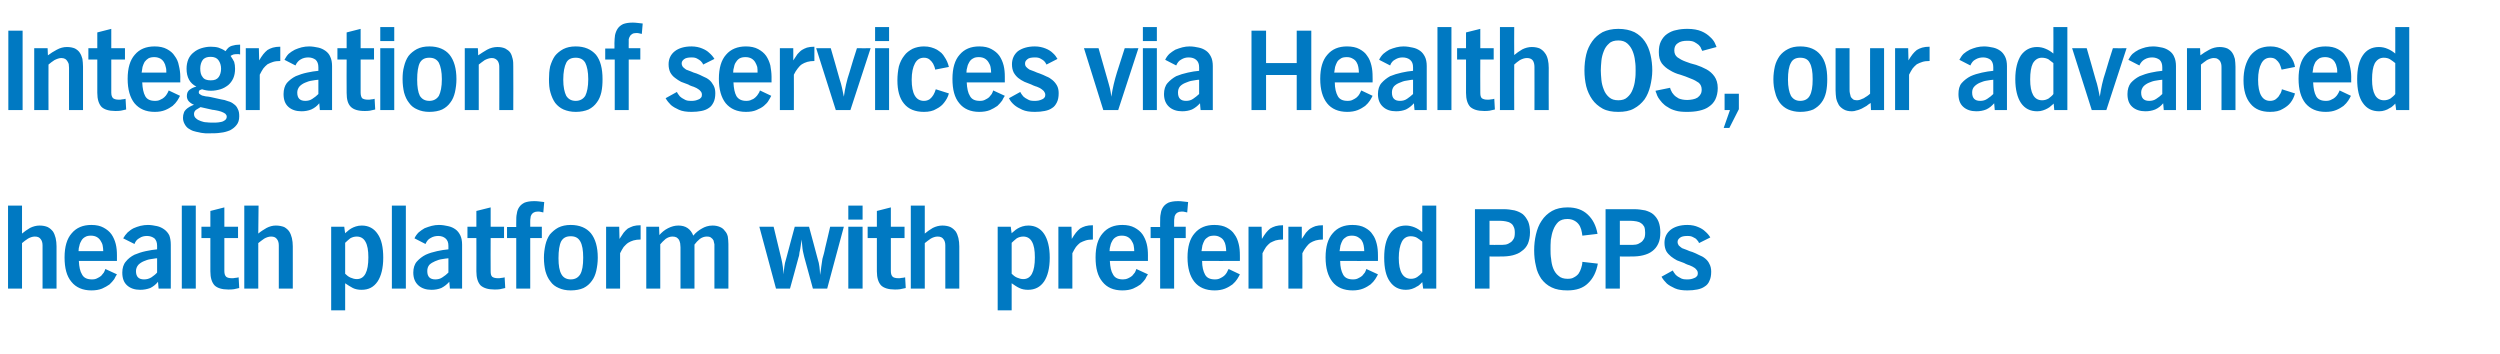
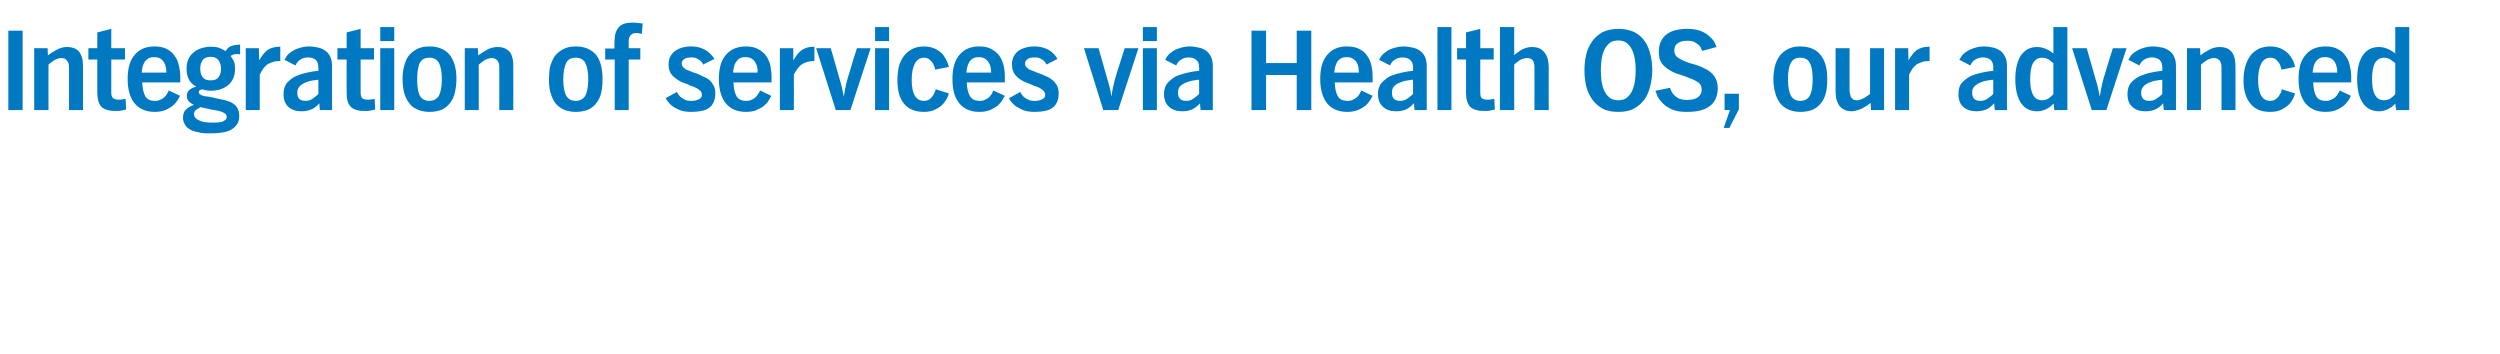
<svg xmlns="http://www.w3.org/2000/svg" version="1.1" width="840.2px" height="119px" viewBox="0 -7 840.2 119" style="top:-7px">
  <desc>Integration of services via Health OS, our advanced health platform with preferred PCPs</desc>
  <defs />
  <g id="Polygon6785">
-     <path d="M 14.3 90 C 14.3 90 14.28 75.48 14.3 75.5 C 14.3 74.6 14.1 73.9 13.7 73.4 C 13.3 72.8 12.7 72.5 11.7 72.5 C 10.9 72.5 10.1 72.8 9.4 73.2 C 8.6 73.7 8 74.2 7.4 74.7 C 7.4 74.72 7.4 90 7.4 90 L 2.7 90 L 2.7 62.1 L 7.4 62.1 C 7.4 62.1 7.4 71.48 7.4 71.5 C 8.2 70.8 9.1 70.2 10.1 69.6 C 11.1 69.1 12.2 68.8 13.3 68.8 C 14.4 68.8 15.3 69 16 69.3 C 16.8 69.7 17.3 70.2 17.8 70.8 C 18.2 71.4 18.5 72.2 18.7 73 C 18.9 73.9 19 74.8 19 75.8 C 19 75.76 19 90 19 90 L 14.3 90 Z M 26.5 80.7 C 26.6 82.7 26.9 84.2 27.6 85.3 C 28.2 86.4 29.3 86.9 30.9 86.9 C 31.6 86.9 32.2 86.8 32.7 86.5 C 33.2 86.3 33.6 86 34 85.7 C 34.3 85.3 34.6 85 34.9 84.6 C 35.1 84.2 35.3 83.8 35.4 83.4 C 35.4 83.4 39.3 85.2 39.3 85.2 C 39 85.6 38.7 86.2 38.4 86.8 C 38 87.4 37.4 88 36.8 88.6 C 36.1 89.1 35.2 89.6 34.3 90 C 33.3 90.4 32.1 90.6 30.7 90.6 C 27.8 90.6 25.5 89.6 24 87.7 C 22.4 85.8 21.7 83.1 21.7 79.5 C 21.7 75.9 22.5 73.2 24.1 71.4 C 25.7 69.5 27.9 68.6 30.7 68.6 C 32.4 68.6 33.7 68.9 34.8 69.5 C 35.9 70.1 36.8 70.8 37.5 71.8 C 38.1 72.7 38.6 73.8 38.9 75 C 39.2 76.2 39.3 77.5 39.3 78.8 C 39.3 78.76 39.3 80.7 39.3 80.7 C 39.3 80.7 26.54 80.72 26.5 80.7 Z M 34.7 77.4 C 34.7 76.7 34.6 76.1 34.5 75.5 C 34.4 74.9 34.1 74.4 33.8 73.9 C 33.5 73.4 33.1 73 32.6 72.7 C 32.1 72.4 31.4 72.2 30.6 72.2 C 29.8 72.2 29.2 72.3 28.7 72.6 C 28.1 72.9 27.7 73.3 27.4 73.8 C 27.1 74.3 26.8 74.9 26.7 75.5 C 26.5 76.1 26.4 76.7 26.4 77.4 C 26.4 77.4 34.7 77.4 34.7 77.4 Z M 53.3 90 C 53.3 90 53.12 87.68 53.1 87.7 C 52.4 88.6 51.5 89.3 50.5 89.8 C 49.4 90.2 48.3 90.4 47.1 90.4 C 45.3 90.4 43.8 89.9 42.7 88.9 C 41.6 87.9 41.1 86.5 41.1 84.6 C 41.1 83.1 41.5 81.8 42.3 80.9 C 43 80 44 79.2 45.2 78.6 C 46.4 78.1 47.6 77.7 49 77.4 C 50.4 77.1 51.7 76.9 52.8 76.8 C 52.8 76.8 52.8 75.6 52.8 75.6 C 52.8 74.5 52.5 73.7 51.9 73.1 C 51.2 72.6 50.4 72.3 49.4 72.3 C 48.5 72.3 47.6 72.5 46.9 73 C 46.1 73.4 45.5 74.1 45.2 75 C 45.2 75 41.4 73.1 41.4 73.1 C 41.8 72.4 42.3 71.7 42.9 71.1 C 43.5 70.6 44.1 70.1 44.9 69.7 C 45.6 69.4 46.4 69.1 47.2 68.9 C 48.1 68.7 48.9 68.6 49.7 68.6 C 50.8 68.6 51.8 68.8 52.8 69 C 53.7 69.2 54.5 69.6 55.2 70.1 C 55.9 70.6 56.5 71.3 56.9 72.1 C 57.2 72.9 57.4 74 57.4 75.2 C 57.44 75.2 57.4 90 57.4 90 L 53.3 90 Z M 52.8 79.8 C 52.2 79.8 51.5 80 50.6 80.1 C 49.8 80.2 49 80.5 48.3 80.8 C 47.6 81.1 47 81.5 46.5 82 C 46 82.6 45.7 83.3 45.7 84.1 C 45.7 86 46.6 86.9 48.4 86.9 C 49.3 86.9 50.1 86.7 50.9 86.2 C 51.6 85.7 52.3 85.2 52.8 84.6 C 52.8 84.6 52.8 79.8 52.8 79.8 Z M 61.1 90 L 61.1 62.1 L 65.8 62.1 L 65.8 90 L 61.1 90 Z M 80.4 89.8 C 79.8 89.9 79.2 90.1 78.6 90.2 C 78 90.3 77.3 90.3 76.7 90.3 C 74.6 90.3 73 89.8 72.1 88.9 C 71.2 87.9 70.7 86.4 70.7 84.2 C 70.69 84.24 70.7 73 70.7 73 L 67.7 73 L 67.7 69.2 L 70.7 69.2 L 70.7 63.9 L 75.4 62.7 L 75.4 69.2 L 80 69.2 L 80 73 L 75.4 73 C 75.4 73 75.41 84.08 75.4 84.1 C 75.4 85 75.6 85.6 76 86 C 76.3 86.3 77 86.5 77.9 86.5 C 78.3 86.5 78.6 86.5 79 86.4 C 79.4 86.4 79.8 86.3 80.2 86.2 C 80.2 86.2 80.4 89.8 80.4 89.8 Z M 93.7 90 C 93.7 90 93.69 75.48 93.7 75.5 C 93.7 74.6 93.5 73.9 93.1 73.4 C 92.7 72.8 92.1 72.5 91.1 72.5 C 90.3 72.5 89.5 72.8 88.8 73.2 C 88.1 73.7 87.4 74.2 86.8 74.7 C 86.81 74.72 86.8 90 86.8 90 L 82.1 90 L 82.1 62.1 L 86.9 62.1 C 86.9 62.1 86.81 71.48 86.8 71.5 C 87.6 70.8 88.6 70.2 89.6 69.6 C 90.6 69.1 91.6 68.8 92.7 68.8 C 93.8 68.8 94.7 69 95.5 69.3 C 96.2 69.7 96.8 70.2 97.2 70.8 C 97.6 71.4 97.9 72.2 98.1 73 C 98.3 73.9 98.4 74.8 98.4 75.8 C 98.41 75.76 98.4 90 98.4 90 L 93.7 90 Z M 128.8 79.6 C 128.8 83.1 128.1 85.8 126.9 87.6 C 125.6 89.5 123.9 90.4 121.5 90.4 C 120.4 90.4 119.4 90.2 118.6 89.8 C 117.8 89.4 116.9 88.8 116 88.2 C 116.01 88.2 116 97.3 116 97.3 L 111.3 97.3 L 111.3 69.2 L 115.7 69.2 C 115.7 69.2 115.97 71.44 116 71.4 C 116.2 71.2 116.4 71 116.8 70.7 C 117.1 70.4 117.5 70.1 118 69.8 C 118.5 69.5 119 69.3 119.6 69.1 C 120.2 68.9 120.9 68.8 121.6 68.8 C 123.9 68.8 125.7 69.8 126.9 71.6 C 128.2 73.4 128.8 76.1 128.8 79.6 Z M 119.9 86.8 C 122.5 86.8 123.8 84.4 123.8 79.5 C 123.8 77.1 123.5 75.4 122.8 74.2 C 122.2 73.1 121.2 72.5 119.9 72.5 C 119.1 72.5 118.4 72.7 117.7 73.1 C 117.1 73.6 116.5 74.1 116 74.6 C 116 74.6 116 85 116 85 C 116.5 85.5 117.1 86 117.8 86.3 C 118.5 86.6 119.2 86.8 119.9 86.8 C 119.9 86.8 119.9 86.8 119.9 86.8 Z M 131.7 90 L 131.7 62.1 L 136.4 62.1 L 136.4 90 L 131.7 90 Z M 151.2 90 C 151.2 90 150.98 87.68 151 87.7 C 150.2 88.6 149.3 89.3 148.3 89.8 C 147.3 90.2 146.2 90.4 145 90.4 C 143.2 90.4 141.7 89.9 140.6 88.9 C 139.5 87.9 138.9 86.5 138.9 84.6 C 138.9 83.1 139.3 81.8 140.1 80.9 C 140.9 80 141.9 79.2 143.1 78.6 C 144.2 78.1 145.5 77.7 146.9 77.4 C 148.3 77.1 149.5 76.9 150.7 76.8 C 150.7 76.8 150.7 75.6 150.7 75.6 C 150.7 74.5 150.4 73.7 149.7 73.1 C 149.1 72.6 148.3 72.3 147.3 72.3 C 146.4 72.3 145.5 72.5 144.7 73 C 143.9 73.4 143.4 74.1 143 75 C 143 75 139.3 73.1 139.3 73.1 C 139.6 72.4 140.1 71.7 140.7 71.1 C 141.3 70.6 142 70.1 142.7 69.7 C 143.5 69.4 144.3 69.1 145.1 68.9 C 145.9 68.7 146.7 68.6 147.5 68.6 C 148.7 68.6 149.7 68.8 150.6 69 C 151.6 69.2 152.4 69.6 153.1 70.1 C 153.8 70.6 154.3 71.3 154.7 72.1 C 155.1 72.9 155.3 74 155.3 75.2 C 155.3 75.2 155.3 90 155.3 90 L 151.2 90 Z M 150.7 79.8 C 150.1 79.8 149.3 80 148.5 80.1 C 147.7 80.2 146.9 80.5 146.2 80.8 C 145.5 81.1 144.8 81.5 144.3 82 C 143.8 82.6 143.6 83.3 143.6 84.1 C 143.6 86 144.5 86.9 146.3 86.9 C 147.2 86.9 148 86.7 148.7 86.2 C 149.5 85.7 150.1 85.2 150.7 84.6 C 150.7 84.6 150.7 79.8 150.7 79.8 Z M 169.8 89.8 C 169.2 89.9 168.6 90.1 168 90.2 C 167.4 90.3 166.8 90.3 166.2 90.3 C 164 90.3 162.5 89.8 161.5 88.9 C 160.6 87.9 160.1 86.4 160.1 84.2 C 160.13 84.24 160.1 73 160.1 73 L 157.1 73 L 157.1 69.2 L 160.1 69.2 L 160.1 63.9 L 164.9 62.7 L 164.9 69.2 L 169.4 69.2 L 169.4 73 L 164.9 73 C 164.9 73 164.85 84.08 164.9 84.1 C 164.9 85 165 85.6 165.4 86 C 165.8 86.3 166.4 86.5 167.3 86.5 C 167.7 86.5 168.1 86.5 168.5 86.4 C 168.9 86.4 169.2 86.3 169.6 86.2 C 169.6 86.2 169.8 89.8 169.8 89.8 Z M 182.6 64.4 C 182.3 64.3 182 64.3 181.7 64.2 C 181.4 64.1 181.1 64.1 180.8 64.1 C 180.2 64.1 179.8 64.2 179.4 64.4 C 179.1 64.6 178.8 64.8 178.6 65.2 C 178.4 65.5 178.3 65.8 178.3 66.2 C 178.2 66.6 178.2 67.1 178.2 67.5 C 178.19 67.48 178.2 69.2 178.2 69.2 L 182.1 69.2 L 182.1 73 L 178.2 73 L 178.2 90 L 173.5 90 L 173.5 73 L 170.4 73 L 170.4 69.3 L 173.5 69.3 C 173.5 69.3 173.47 67.48 173.5 67.5 C 173.5 66.5 173.5 65.6 173.7 64.8 C 173.8 63.9 174.1 63.2 174.5 62.6 C 174.9 62 175.5 61.5 176.3 61.1 C 177.1 60.8 178.1 60.6 179.4 60.6 C 180 60.6 180.6 60.6 181.2 60.7 C 181.7 60.8 182.3 60.8 182.9 60.9 C 182.9 60.9 182.6 64.4 182.6 64.4 Z M 200.9 79.6 C 200.9 81.2 200.7 82.6 200.4 84 C 200.1 85.3 199.6 86.5 198.9 87.4 C 198.2 88.4 197.3 89.2 196.1 89.8 C 195 90.3 193.5 90.6 191.8 90.6 C 190.2 90.6 188.9 90.3 187.8 89.8 C 186.6 89.3 185.7 88.6 185 87.6 C 184.2 86.6 183.7 85.5 183.3 84.1 C 183 82.8 182.8 81.3 182.8 79.6 C 182.8 78.1 183 76.7 183.3 75.3 C 183.6 74 184.1 72.8 184.8 71.8 C 185.6 70.9 186.5 70.1 187.6 69.5 C 188.8 68.9 190.2 68.6 191.8 68.6 C 194.8 68.6 197.1 69.6 198.6 71.4 C 200.1 73.3 200.9 76 200.9 79.6 Z M 196 79.6 C 196 77.1 195.7 75.3 195 74.1 C 194.3 72.9 193.3 72.4 191.8 72.4 C 190.3 72.4 189.3 72.9 188.6 74.1 C 188 75.3 187.7 77.2 187.7 79.8 C 187.7 82.2 188 84 188.7 85.2 C 189.3 86.3 190.4 86.9 191.8 86.9 C 193.3 86.9 194.3 86.3 195 85.2 C 195.7 84 196 82.2 196 79.6 Z M 215.3 73.5 C 214.4 73.5 213.6 73.6 212.9 73.8 C 212.2 74 211.6 74.3 211.1 74.6 C 210.5 75 210.1 75.5 209.6 76 C 209.2 76.6 208.8 77.3 208.4 78.1 C 208.43 78.12 208.4 90 208.4 90 L 203.7 90 L 203.7 69.2 L 208.1 69.2 C 208.1 69.2 208.23 73.28 208.2 73.3 C 208.7 72.5 209.2 71.8 209.6 71.2 C 210 70.7 210.5 70.2 211 69.8 C 211.6 69.5 212.2 69.2 212.8 69 C 213.5 68.8 214.3 68.7 215.3 68.7 C 215.3 68.7 215.3 73.5 215.3 73.5 Z M 240.1 90 C 240.1 90 240.12 76.52 240.1 76.5 C 240.1 76 240.1 75.6 240.1 75.1 C 240 74.6 239.9 74.2 239.8 73.8 C 239.6 73.4 239.3 73.1 239 72.9 C 238.7 72.6 238.2 72.5 237.5 72.5 C 236.7 72.5 235.9 72.8 235.2 73.3 C 234.5 73.9 233.9 74.5 233.4 75.2 C 233.4 75.16 233.4 90 233.4 90 L 228.7 90 C 228.7 90 228.68 76.12 228.7 76.1 C 228.7 75.7 228.6 75.2 228.6 74.8 C 228.5 74.4 228.4 74 228.2 73.6 C 228 73.3 227.7 73 227.4 72.8 C 227 72.6 226.6 72.5 226 72.5 C 225.2 72.5 224.4 72.8 223.7 73.3 C 223 73.9 222.4 74.5 221.9 75.1 C 221.88 75.08 221.9 90 221.9 90 L 217.2 90 L 217.2 69.2 L 221.5 69.2 C 221.5 69.2 221.6 72 221.6 72 C 222.4 71.1 223.3 70.3 224.5 69.7 C 225.7 69.1 226.8 68.8 228 68.8 C 230.4 68.8 232.1 69.9 233 72.2 C 233.8 71.2 234.8 70.4 235.9 69.8 C 236.9 69.2 238.1 68.8 239.5 68.8 C 240.5 68.8 241.3 69 242 69.3 C 242.7 69.6 243.2 70 243.6 70.6 C 244.1 71.1 244.4 71.7 244.6 72.5 C 244.7 73.3 244.8 74.1 244.8 75 C 244.84 75 244.8 90 244.8 90 L 240.1 90 Z M 278 90 L 273.2 90 C 273.2 90 270.32 79.4 270.3 79.4 C 270.1 78.4 269.8 77.5 269.7 76.5 C 269.6 75.5 269.5 74.5 269.4 73.5 C 269.3 74.2 269.2 75 269.1 75.7 C 269 76.4 268.9 77.1 268.7 77.8 C 268.7 78.1 268.6 78.3 268.6 78.6 C 268.6 78.9 268.5 79.1 268.4 79.4 C 268.44 79.4 265.5 90 265.5 90 L 260.8 90 L 255.2 69.2 L 260 69.2 C 260 69.2 262.6 80.04 262.6 80 C 262.8 80.9 263 81.8 263.1 82.7 C 263.2 83.5 263.3 84.4 263.3 85.2 C 263.4 84.4 263.5 83.5 263.6 82.7 C 263.7 81.8 263.9 80.9 264.2 80 C 264.16 80.04 267.1 69.2 267.1 69.2 L 271.9 69.2 C 271.9 69.2 274.84 80.04 274.8 80 C 275.1 80.9 275.3 81.8 275.4 82.7 C 275.5 83.6 275.6 84.5 275.6 85.4 C 275.8 84.5 275.9 83.6 276 82.7 C 276.1 81.8 276.3 80.9 276.4 80 C 276.6 79.4 276.7 78.8 276.9 78.2 C 277 77.7 277.2 77.1 277.3 76.4 C 277.32 76.44 279 69.2 279 69.2 L 283.6 69.2 L 278 90 Z M 285.1 66.8 L 285.1 62.1 L 289.9 62.1 L 289.9 66.8 L 285.1 66.8 Z M 285.1 90 L 285.1 69.2 L 289.9 69.2 L 289.9 90 L 285.1 90 Z M 304.4 89.8 C 303.8 89.9 303.1 90.1 302.5 90.2 C 301.9 90.3 301.3 90.3 300.7 90.3 C 298.6 90.3 297 89.8 296.1 88.9 C 295.2 87.9 294.7 86.4 294.7 84.2 C 294.69 84.24 294.7 73 294.7 73 L 291.6 73 L 291.6 69.2 L 294.7 69.2 L 294.7 63.9 L 299.4 62.7 L 299.4 69.2 L 304 69.2 L 304 73 L 299.4 73 C 299.4 73 299.41 84.08 299.4 84.1 C 299.4 85 299.6 85.6 300 86 C 300.3 86.3 301 86.5 301.9 86.5 C 302.3 86.5 302.6 86.5 303 86.4 C 303.4 86.4 303.8 86.3 304.2 86.2 C 304.2 86.2 304.4 89.8 304.4 89.8 Z M 317.7 90 C 317.7 90 317.69 75.48 317.7 75.5 C 317.7 74.6 317.5 73.9 317.1 73.4 C 316.7 72.8 316.1 72.5 315.1 72.5 C 314.3 72.5 313.5 72.8 312.8 73.2 C 312.1 73.7 311.4 74.2 310.8 74.7 C 310.81 74.72 310.8 90 310.8 90 L 306.1 90 L 306.1 62.1 L 310.8 62.1 C 310.8 62.1 310.81 71.48 310.8 71.5 C 311.6 70.8 312.5 70.2 313.5 69.6 C 314.5 69.1 315.6 68.8 316.7 68.8 C 317.8 68.8 318.7 69 319.4 69.3 C 320.2 69.7 320.7 70.2 321.2 70.8 C 321.6 71.4 321.9 72.2 322.1 73 C 322.3 73.9 322.4 74.8 322.4 75.8 C 322.41 75.76 322.4 90 322.4 90 L 317.7 90 Z M 352.8 79.6 C 352.8 83.1 352.1 85.8 350.9 87.6 C 349.6 89.5 347.8 90.4 345.5 90.4 C 344.4 90.4 343.4 90.2 342.6 89.8 C 341.7 89.4 340.9 88.8 340 88.2 C 340 88.2 340 97.3 340 97.3 L 335.3 97.3 L 335.3 69.2 L 339.7 69.2 C 339.7 69.2 339.96 71.44 340 71.4 C 340.2 71.2 340.4 71 340.8 70.7 C 341.1 70.4 341.5 70.1 342 69.8 C 342.5 69.5 343 69.3 343.6 69.1 C 344.2 68.9 344.9 68.8 345.6 68.8 C 347.9 68.8 349.7 69.8 350.9 71.6 C 352.1 73.4 352.8 76.1 352.8 79.6 Z M 343.9 86.8 C 346.5 86.8 347.8 84.4 347.8 79.5 C 347.8 77.1 347.5 75.4 346.8 74.2 C 346.2 73.1 345.2 72.5 343.9 72.5 C 343.1 72.5 342.4 72.7 341.7 73.1 C 341.1 73.6 340.5 74.1 340 74.6 C 340 74.6 340 85 340 85 C 340.5 85.5 341.1 86 341.8 86.3 C 342.5 86.6 343.2 86.8 343.9 86.8 C 343.9 86.8 343.9 86.8 343.9 86.8 Z M 367.3 73.5 C 366.4 73.5 365.5 73.6 364.9 73.8 C 364.2 74 363.6 74.3 363 74.6 C 362.5 75 362 75.5 361.6 76 C 361.2 76.6 360.8 77.3 360.4 78.1 C 360.41 78.12 360.4 90 360.4 90 L 355.7 90 L 355.7 69.2 L 360.1 69.2 C 360.1 69.2 360.21 73.28 360.2 73.3 C 360.7 72.5 361.1 71.8 361.6 71.2 C 362 70.7 362.5 70.2 363 69.8 C 363.5 69.5 364.1 69.2 364.8 69 C 365.5 68.8 366.3 68.7 367.3 68.7 C 367.3 68.7 367.3 73.5 367.3 73.5 Z M 373 80.7 C 373.1 82.7 373.4 84.2 374.1 85.3 C 374.7 86.4 375.8 86.9 377.4 86.9 C 378 86.9 378.6 86.8 379.2 86.5 C 379.7 86.3 380.1 86 380.5 85.7 C 380.8 85.3 381.1 85 381.4 84.6 C 381.6 84.2 381.8 83.8 381.9 83.4 C 381.9 83.4 385.8 85.2 385.8 85.2 C 385.5 85.6 385.2 86.2 384.9 86.8 C 384.5 87.4 383.9 88 383.3 88.6 C 382.6 89.1 381.7 89.6 380.8 90 C 379.8 90.4 378.6 90.6 377.2 90.6 C 374.2 90.6 372 89.6 370.5 87.7 C 368.9 85.8 368.2 83.1 368.2 79.5 C 368.2 75.9 369 73.2 370.6 71.4 C 372.2 69.5 374.4 68.6 377.2 68.6 C 378.8 68.6 380.2 68.9 381.3 69.5 C 382.4 70.1 383.3 70.8 384 71.8 C 384.6 72.7 385.1 73.8 385.4 75 C 385.7 76.2 385.8 77.5 385.8 78.8 C 385.79 78.76 385.8 80.7 385.8 80.7 C 385.8 80.7 373.03 80.72 373 80.7 Z M 381.2 77.4 C 381.2 76.7 381.1 76.1 381 75.5 C 380.9 74.9 380.6 74.4 380.3 73.9 C 380 73.4 379.6 73 379.1 72.7 C 378.6 72.4 377.9 72.2 377.1 72.2 C 376.3 72.2 375.7 72.3 375.2 72.6 C 374.6 72.9 374.2 73.3 373.9 73.8 C 373.6 74.3 373.3 74.9 373.2 75.5 C 373 76.1 372.9 76.7 372.9 77.4 C 372.9 77.4 381.2 77.4 381.2 77.4 Z M 399 64.4 C 398.7 64.3 398.4 64.3 398.1 64.2 C 397.8 64.1 397.5 64.1 397.2 64.1 C 396.6 64.1 396.2 64.2 395.8 64.4 C 395.5 64.6 395.2 64.8 395 65.2 C 394.8 65.5 394.7 65.8 394.7 66.2 C 394.6 66.6 394.6 67.1 394.6 67.5 C 394.59 67.48 394.6 69.2 394.6 69.2 L 398.5 69.2 L 398.5 73 L 394.6 73 L 394.6 90 L 389.9 90 L 389.9 73 L 386.7 73 L 386.7 69.3 L 389.9 69.3 C 389.9 69.3 389.87 67.48 389.9 67.5 C 389.9 66.5 389.9 65.6 390.1 64.8 C 390.2 63.9 390.5 63.2 390.9 62.6 C 391.3 62 391.9 61.5 392.7 61.1 C 393.5 60.8 394.5 60.6 395.8 60.6 C 396.4 60.6 397 60.6 397.5 60.7 C 398.1 60.8 398.7 60.8 399.3 60.9 C 399.3 60.9 399 64.4 399 64.4 Z M 404 80.7 C 404 82.7 404.4 84.2 405 85.3 C 405.6 86.4 406.7 86.9 408.3 86.9 C 409 86.9 409.6 86.8 410.1 86.5 C 410.6 86.3 411 86 411.4 85.7 C 411.8 85.3 412.1 85 412.3 84.6 C 412.5 84.2 412.7 83.8 412.9 83.4 C 412.9 83.4 416.7 85.2 416.7 85.2 C 416.5 85.6 416.2 86.2 415.8 86.8 C 415.4 87.4 414.9 88 414.2 88.6 C 413.5 89.1 412.7 89.6 411.7 90 C 410.7 90.4 409.5 90.6 408.2 90.6 C 405.2 90.6 402.9 89.6 401.4 87.7 C 399.9 85.8 399.1 83.1 399.1 79.5 C 399.1 75.9 399.9 73.2 401.5 71.4 C 403.1 69.5 405.3 68.6 408.1 68.6 C 409.8 68.6 411.2 68.9 412.3 69.5 C 413.4 70.1 414.3 70.8 414.9 71.8 C 415.6 72.7 416 73.8 416.3 75 C 416.6 76.2 416.7 77.5 416.7 78.8 C 416.73 78.76 416.7 80.7 416.7 80.7 C 416.7 80.7 403.97 80.72 404 80.7 Z M 412.1 77.4 C 412.1 76.7 412 76.1 411.9 75.5 C 411.8 74.9 411.6 74.4 411.3 73.9 C 411 73.4 410.6 73 410 72.7 C 409.5 72.4 408.9 72.2 408.1 72.2 C 407.3 72.2 406.6 72.3 406.1 72.6 C 405.6 72.9 405.1 73.3 404.8 73.8 C 404.5 74.3 404.3 74.9 404.1 75.5 C 404 76.1 403.9 76.7 403.8 77.4 C 403.8 77.4 412.1 77.4 412.1 77.4 Z M 431.2 73.5 C 430.2 73.5 429.4 73.6 428.7 73.8 C 428.1 74 427.5 74.3 426.9 74.6 C 426.4 75 425.9 75.5 425.5 76 C 425.1 76.6 424.7 77.3 424.3 78.1 C 424.29 78.12 424.3 90 424.3 90 L 419.6 90 L 419.6 69.2 L 424 69.2 C 424 69.2 424.09 73.28 424.1 73.3 C 424.6 72.5 425 71.8 425.5 71.2 C 425.9 70.7 426.4 70.2 426.9 69.8 C 427.4 69.5 428 69.2 428.7 69 C 429.4 68.8 430.2 68.7 431.2 68.7 C 431.2 68.7 431.2 73.5 431.2 73.5 Z M 444.6 73.5 C 443.7 73.5 442.9 73.6 442.2 73.8 C 441.5 74 440.9 74.3 440.4 74.6 C 439.8 75 439.4 75.5 439 76 C 438.5 76.6 438.1 77.3 437.7 78.1 C 437.74 78.12 437.7 90 437.7 90 L 433 90 L 433 69.2 L 437.5 69.2 C 437.5 69.2 437.54 73.28 437.5 73.3 C 438 72.5 438.5 71.8 438.9 71.2 C 439.4 70.7 439.8 70.2 440.4 69.8 C 440.9 69.5 441.5 69.2 442.1 69 C 442.8 68.8 443.6 68.7 444.6 68.7 C 444.6 68.7 444.6 73.5 444.6 73.5 Z M 450.4 80.7 C 450.4 82.7 450.8 84.2 451.4 85.3 C 452 86.4 453.1 86.9 454.7 86.9 C 455.4 86.9 456 86.8 456.5 86.5 C 457 86.3 457.4 86 457.8 85.7 C 458.1 85.3 458.4 85 458.7 84.6 C 458.9 84.2 459.1 83.8 459.2 83.4 C 459.2 83.4 463.1 85.2 463.1 85.2 C 462.9 85.6 462.6 86.2 462.2 86.8 C 461.8 87.4 461.3 88 460.6 88.6 C 459.9 89.1 459.1 89.6 458.1 90 C 457.1 90.4 455.9 90.6 454.6 90.6 C 451.6 90.6 449.3 89.6 447.8 87.7 C 446.3 85.8 445.5 83.1 445.5 79.5 C 445.5 75.9 446.3 73.2 447.9 71.4 C 449.5 69.5 451.7 68.6 454.5 68.6 C 456.2 68.6 457.6 68.9 458.7 69.5 C 459.8 70.1 460.7 70.8 461.3 71.8 C 462 72.7 462.4 73.8 462.7 75 C 463 76.2 463.1 77.5 463.1 78.8 C 463.13 78.76 463.1 80.7 463.1 80.7 C 463.1 80.7 450.37 80.72 450.4 80.7 Z M 458.5 77.4 C 458.5 76.7 458.4 76.1 458.3 75.5 C 458.2 74.9 458 74.4 457.7 73.9 C 457.4 73.4 456.9 73 456.4 72.7 C 455.9 72.4 455.2 72.2 454.4 72.2 C 453.7 72.2 453 72.3 452.5 72.6 C 452 72.9 451.5 73.3 451.2 73.8 C 450.9 74.3 450.7 74.9 450.5 75.5 C 450.4 76.1 450.3 76.7 450.2 77.4 C 450.2 77.4 458.5 77.4 458.5 77.4 Z M 478.3 90 C 478.3 90 478.01 87.8 478 87.8 C 477.8 88 477.5 88.3 477.2 88.6 C 476.9 88.9 476.5 89.2 476 89.4 C 475.6 89.7 475 89.9 474.5 90.1 C 473.9 90.3 473.2 90.4 472.5 90.4 C 470.2 90.4 468.4 89.5 467.1 87.6 C 465.8 85.8 465.2 83.1 465.2 79.6 C 465.2 76.1 465.8 73.5 467.1 71.6 C 468.3 69.8 470.1 68.8 472.5 68.8 C 473.4 68.8 474.4 69 475.4 69.4 C 476.4 69.8 477.2 70.4 478 71 C 477.97 71.04 478 62.1 478 62.1 L 482.7 62.1 L 482.7 90 L 478.3 90 Z M 478 74.2 C 477.4 73.7 476.8 73.3 476.2 72.9 C 475.7 72.6 474.9 72.4 474.1 72.4 C 472.7 72.4 471.7 73.1 471.1 74.3 C 470.5 75.5 470.1 77.3 470.1 79.7 C 470.1 84.3 471.5 86.7 474.2 86.7 C 475 86.7 475.7 86.5 476.3 86.1 C 477 85.6 477.5 85.2 478 84.6 C 478 84.6 478 74.2 478 74.2 Z M 514.2 71.1 C 514.2 72.6 513.9 73.9 513.5 74.9 C 513 76 512.3 76.8 511.4 77.4 C 510.6 78.1 509.5 78.5 508.4 78.8 C 507.2 79.1 505.9 79.2 504.6 79.2 C 504.57 79.24 500.6 79.2 500.6 79.2 L 500.6 90 L 495.7 90 L 495.7 63.3 C 495.7 63.3 505.37 63.32 505.4 63.3 C 506.7 63.3 508 63.5 509 63.7 C 510.1 64 511 64.4 511.8 65 C 512.6 65.7 513.1 66.5 513.6 67.5 C 514 68.5 514.2 69.7 514.2 71.1 Z M 509.1 71.2 C 509.1 70.4 509 69.7 508.7 69.2 C 508.5 68.7 508.2 68.3 507.7 68 C 507.3 67.7 506.7 67.5 506.1 67.4 C 505.5 67.3 504.9 67.2 504.1 67.2 C 504.13 67.24 500.6 67.2 500.6 67.2 L 500.6 75.3 C 500.6 75.3 503.93 75.32 503.9 75.3 C 504.7 75.3 505.3 75.3 506 75.2 C 506.6 75.1 507.2 74.8 507.6 74.5 C 508.1 74.2 508.4 73.8 508.7 73.3 C 509 72.8 509.1 72.1 509.1 71.2 Z M 537 81.6 C 536.5 84.4 535.4 86.6 533.7 88.2 C 532.1 89.8 529.8 90.6 526.8 90.6 C 524.7 90.6 522.9 90.3 521.5 89.6 C 520 88.9 518.9 87.9 518 86.7 C 517.2 85.5 516.5 84.1 516.2 82.4 C 515.8 80.8 515.6 79 515.6 77.1 C 515.6 75.3 515.8 73.5 516.2 71.8 C 516.6 70.1 517.2 68.5 518.1 67.2 C 519 65.8 520.2 64.7 521.6 63.9 C 523 63.1 524.8 62.7 526.8 62.7 C 529.7 62.7 531.9 63.5 533.6 65.1 C 535.3 66.7 536.4 68.8 536.9 71.6 C 536.9 71.6 531.8 72.2 531.8 72.2 C 531.7 71.5 531.6 70.7 531.4 70.1 C 531.2 69.4 530.9 68.8 530.5 68.3 C 530.1 67.8 529.6 67.4 529 67.1 C 528.4 66.8 527.7 66.6 526.8 66.6 C 525.5 66.6 524.5 66.9 523.7 67.6 C 523 68.3 522.4 69.2 522 70.3 C 521.6 71.3 521.4 72.4 521.2 73.6 C 521.1 74.8 521.1 75.9 521.1 76.8 C 521.1 77.8 521.1 78.9 521.3 80 C 521.4 81.1 521.6 82.2 522 83.2 C 522.4 84.2 523 85.1 523.8 85.7 C 524.5 86.4 525.6 86.7 526.8 86.7 C 527.7 86.7 528.4 86.6 529 86.2 C 529.6 85.9 530.1 85.5 530.5 85 C 530.9 84.4 531.2 83.8 531.4 83.1 C 531.6 82.5 531.8 81.7 531.8 81 C 531.8 81 537 81.6 537 81.6 Z M 558 71.1 C 558 72.6 557.8 73.9 557.3 74.9 C 556.8 76 556.1 76.8 555.3 77.4 C 554.4 78.1 553.4 78.5 552.2 78.8 C 551 79.1 549.8 79.2 548.4 79.2 C 548.39 79.24 544.4 79.2 544.4 79.2 L 544.4 90 L 539.6 90 L 539.6 63.3 C 539.6 63.3 549.19 63.32 549.2 63.3 C 550.6 63.3 551.8 63.5 552.9 63.7 C 553.9 64 554.9 64.4 555.6 65 C 556.4 65.7 557 66.5 557.4 67.5 C 557.8 68.5 558 69.7 558 71.1 Z M 552.9 71.2 C 552.9 70.4 552.8 69.7 552.6 69.2 C 552.3 68.7 552 68.3 551.5 68 C 551.1 67.7 550.6 67.5 550 67.4 C 549.3 67.3 548.7 67.2 548 67.2 C 547.95 67.24 544.4 67.2 544.4 67.2 L 544.4 75.3 C 544.4 75.3 547.75 75.32 547.8 75.3 C 548.5 75.3 549.2 75.3 549.8 75.2 C 550.4 75.1 551 74.8 551.4 74.5 C 551.9 74.2 552.2 73.8 552.5 73.3 C 552.8 72.8 552.9 72.1 552.9 71.2 Z M 575.1 84.3 C 575.1 85.6 574.9 86.6 574.5 87.4 C 574.2 88.2 573.6 88.9 572.9 89.3 C 572.2 89.8 571.4 90.1 570.4 90.3 C 569.4 90.5 568.3 90.6 567.1 90.6 C 565.4 90.6 564 90.4 562.9 89.9 C 561.8 89.4 560.9 88.9 560.2 88.3 C 559.5 87.6 558.9 86.9 558.4 86 C 558.4 86 562.2 83.9 562.2 83.9 C 562.4 84.4 562.8 84.9 563.2 85.4 C 563.6 85.8 564.1 86.1 564.7 86.4 C 565.3 86.8 566 86.9 566.9 86.9 C 567.4 86.9 567.9 86.9 568.3 86.8 C 568.7 86.7 569.1 86.6 569.5 86.4 C 569.8 86.3 570.1 86.1 570.3 85.8 C 570.5 85.6 570.6 85.3 570.6 84.9 C 570.6 84.4 570.5 84 570.1 83.6 C 569.8 83.2 569.4 82.9 568.8 82.6 C 568.3 82.4 567.8 82.1 567.3 82 C 566.8 81.8 566.3 81.6 566 81.4 C 565.2 81.1 564.4 80.8 563.6 80.5 C 562.9 80.1 562.2 79.7 561.6 79.2 C 561 78.7 560.4 78.1 560 77.4 C 559.6 76.6 559.4 75.7 559.4 74.6 C 559.4 72.8 560.1 71.3 561.5 70.2 C 562.8 69.2 564.7 68.6 567.1 68.6 C 568.6 68.6 569.8 68.9 570.7 69.3 C 571.7 69.7 572.5 70.2 573.1 70.8 C 573.8 71.4 574.4 72.1 574.8 72.8 C 574.8 72.8 571 74.7 571 74.7 C 570.9 74.3 570.6 73.9 570.2 73.5 C 570 73.2 569.6 73 569 72.7 C 568.5 72.4 567.9 72.3 567.1 72.3 C 565.9 72.3 565.1 72.5 564.6 72.9 C 564.1 73.3 563.8 73.7 563.8 74.3 C 563.8 74.8 564 75.2 564.2 75.5 C 564.5 75.8 564.9 76.1 565.3 76.4 C 565.8 76.6 566.3 76.8 566.9 77 C 567.5 77.3 568.1 77.5 568.8 77.7 C 569.5 78 570.3 78.3 571 78.7 C 571.8 79 572.5 79.4 573.1 79.9 C 573.7 80.4 574.2 81 574.5 81.7 C 574.9 82.4 575.1 83.3 575.1 84.3 Z " stroke="none" fill="#0079c2" />
-   </g>
+     </g>
  <g id="Polygon6784">
    <path d="M 2.8 30 L 2.8 3.3 L 7.6 3.3 L 7.6 30 L 2.8 30 Z M 23.2 30 C 23.2 30 23.18 15.76 23.2 15.8 C 23.2 15.3 23.1 14.9 23.1 14.5 C 23 14.2 22.8 13.8 22.6 13.5 C 22.4 13.2 22.2 13 21.9 12.8 C 21.5 12.6 21.1 12.5 20.6 12.5 C 19.9 12.5 19.1 12.8 18.3 13.2 C 17.5 13.7 16.9 14.2 16.3 14.7 C 16.26 14.68 16.3 30 16.3 30 L 11.5 30 L 11.5 9.2 L 16 9.2 C 16 9.2 16.1 11.6 16.1 11.6 C 17 10.9 18 10.3 19.1 9.7 C 20.2 9.1 21.3 8.8 22.5 8.8 C 23.6 8.8 24.5 9 25.2 9.3 C 25.9 9.7 26.4 10.1 26.8 10.7 C 27.2 11.3 27.5 12 27.7 12.8 C 27.8 13.6 27.9 14.5 27.9 15.4 C 27.9 15.44 27.9 30 27.9 30 L 23.2 30 Z M 42.4 29.8 C 41.8 29.9 41.2 30.1 40.6 30.2 C 40 30.3 39.4 30.3 38.7 30.3 C 36.6 30.3 35 29.8 34.1 28.9 C 33.2 27.9 32.7 26.4 32.7 24.2 C 32.7 24.24 32.7 13 32.7 13 L 29.7 13 L 29.7 9.2 L 32.7 9.2 L 32.7 3.9 L 37.4 2.7 L 37.4 9.2 L 42 9.2 L 42 13 L 37.4 13 C 37.4 13 37.42 24.08 37.4 24.1 C 37.4 25 37.6 25.6 38 26 C 38.4 26.3 39 26.5 39.9 26.5 C 40.3 26.5 40.7 26.5 41 26.4 C 41.4 26.4 41.8 26.3 42.2 26.2 C 42.2 26.2 42.4 29.8 42.4 29.8 Z M 47.8 20.7 C 47.9 22.7 48.2 24.2 48.8 25.3 C 49.4 26.4 50.5 26.9 52.1 26.9 C 52.8 26.9 53.4 26.8 53.9 26.5 C 54.4 26.3 54.9 26 55.2 25.7 C 55.6 25.3 55.9 25 56.1 24.6 C 56.4 24.2 56.5 23.8 56.7 23.4 C 56.7 23.4 60.5 25.2 60.5 25.2 C 60.3 25.6 60 26.2 59.6 26.8 C 59.2 27.4 58.7 28 58 28.6 C 57.3 29.1 56.5 29.6 55.5 30 C 54.5 30.4 53.4 30.6 52 30.6 C 49 30.6 46.8 29.6 45.2 27.7 C 43.7 25.8 42.9 23.1 42.9 19.5 C 42.9 15.9 43.7 13.2 45.3 11.4 C 46.9 9.5 49.1 8.6 52 8.6 C 53.6 8.6 55 8.9 56.1 9.5 C 57.2 10.1 58.1 10.8 58.7 11.8 C 59.4 12.7 59.9 13.8 60.1 15 C 60.4 16.2 60.6 17.5 60.6 18.8 C 60.56 18.76 60.6 20.7 60.6 20.7 C 60.6 20.7 47.8 20.72 47.8 20.7 Z M 55.9 17.4 C 55.9 16.7 55.9 16.1 55.7 15.5 C 55.6 14.9 55.4 14.4 55.1 13.9 C 54.8 13.4 54.4 13 53.9 12.7 C 53.3 12.4 52.7 12.2 51.9 12.2 C 51.1 12.2 50.5 12.3 49.9 12.6 C 49.4 12.9 49 13.3 48.6 13.8 C 48.3 14.3 48.1 14.9 47.9 15.5 C 47.8 16.1 47.7 16.7 47.6 17.4 C 47.6 17.4 55.9 17.4 55.9 17.4 Z M 80.7 11.3 C 80.5 11.3 80.4 11.2 80.2 11.2 C 80 11.2 79.9 11.2 79.7 11.2 C 79.3 11.2 78.9 11.2 78.5 11.3 C 78.1 11.4 77.8 11.6 77.5 11.8 C 78 12.5 78.4 13.2 78.7 13.8 C 78.9 14.5 79 15.2 79 16.1 C 79 17.3 78.8 18.4 78.4 19.3 C 78 20.2 77.4 21 76.7 21.6 C 75.9 22.2 75.1 22.7 74.1 23 C 73.1 23.3 72 23.5 70.9 23.5 C 69.8 23.5 68.8 23.3 67.9 23 C 67.6 23.1 67.4 23.2 67.1 23.3 C 66.9 23.5 66.8 23.7 66.8 24 C 66.8 24.3 66.9 24.5 67.1 24.6 C 67.3 24.8 67.6 24.9 67.9 25.1 C 68.3 25.2 68.7 25.3 69.2 25.4 C 69.6 25.4 70.1 25.5 70.7 25.6 C 70.7 25.6 74.3 26.4 74.3 26.4 C 75.1 26.5 75.9 26.7 76.6 27 C 77.4 27.2 78 27.5 78.6 28 C 79.2 28.4 79.6 28.9 79.9 29.6 C 80.3 30.3 80.4 31.1 80.4 32.1 C 80.4 33.3 80.1 34.3 79.5 35 C 78.9 35.8 78.2 36.3 77.3 36.8 C 76.3 37.2 75.3 37.5 74.2 37.6 C 73 37.8 71.9 37.8 70.9 37.8 C 70.3 37.8 69.7 37.8 69 37.8 C 68.3 37.7 67.6 37.7 67 37.5 C 66.3 37.4 65.6 37.2 64.9 37 C 64.3 36.8 63.7 36.4 63.2 36.1 C 62.7 35.7 62.3 35.2 62 34.6 C 61.7 34 61.5 33.4 61.5 32.6 C 61.5 31.9 61.6 31.4 61.8 30.9 C 61.9 30.5 62.2 30.1 62.5 29.8 C 62.8 29.5 63.2 29.2 63.7 28.9 C 64.1 28.7 64.6 28.4 65.2 28.2 C 64.6 28 64 27.6 63.5 27.1 C 63 26.6 62.8 25.9 62.8 25.3 C 62.8 24.3 63.1 23.6 63.8 23.1 C 64.5 22.6 65.2 22.3 66 22.1 C 63.8 21 62.7 19 62.7 16.1 C 62.7 14.9 62.9 13.9 63.3 12.9 C 63.7 12 64.3 11.2 65.1 10.6 C 65.8 10 66.7 9.5 67.7 9.2 C 68.7 8.9 69.7 8.7 70.8 8.7 C 71.8 8.7 72.7 8.8 73.4 9 C 74.2 9.3 75 9.6 75.8 10.2 C 76.1 9.7 76.5 9.3 76.8 9 C 77.2 8.7 77.5 8.5 77.9 8.4 C 78.3 8.3 78.7 8.2 79.2 8.1 C 79.6 8.1 80.1 8 80.7 8 C 80.7 8 80.7 11.3 80.7 11.3 Z M 74.3 16.1 C 74.3 15 74 14 73.4 13.2 C 72.9 12.5 72 12.1 70.8 12.1 C 69.6 12.1 68.7 12.4 68.1 13.2 C 67.6 13.9 67.3 14.9 67.3 16 C 67.3 17.2 67.5 18.2 68.1 18.9 C 68.6 19.7 69.6 20 70.8 20 C 72.1 20 72.9 19.7 73.5 18.9 C 74 18.2 74.3 17.2 74.3 16.1 Z M 76.2 32.2 C 76.2 31.8 76 31.5 75.7 31.2 C 75.3 30.9 74.8 30.7 74.3 30.5 C 73.7 30.3 73.2 30.2 72.7 30.1 C 72.1 30 71.7 29.9 71.4 29.9 C 71.4 29.9 67.4 29 67.4 29 C 66.9 29.3 66.4 29.6 65.9 29.9 C 65.5 30.2 65.2 30.7 65.2 31.3 C 65.2 32 65.5 32.5 65.9 32.8 C 66.3 33.2 66.9 33.5 67.5 33.7 C 68.1 33.9 68.7 34.1 69.4 34.1 C 70.1 34.2 70.6 34.2 71.1 34.2 C 71.4 34.2 71.9 34.2 72.5 34.2 C 73.1 34.2 73.7 34.1 74.2 34 C 74.8 33.9 75.2 33.7 75.6 33.4 C 76 33.1 76.2 32.7 76.2 32.2 Z M 94.2 13.5 C 93.3 13.5 92.4 13.6 91.8 13.8 C 91.1 14 90.5 14.3 89.9 14.6 C 89.4 15 88.9 15.5 88.5 16 C 88.1 16.6 87.7 17.3 87.3 18.1 C 87.31 18.12 87.3 30 87.3 30 L 82.6 30 L 82.6 9.2 L 87 9.2 C 87 9.2 87.11 13.28 87.1 13.3 C 87.6 12.5 88 11.8 88.5 11.2 C 88.9 10.7 89.4 10.2 89.9 9.8 C 90.4 9.5 91 9.2 91.7 9 C 92.4 8.8 93.2 8.7 94.2 8.7 C 94.2 8.7 94.2 13.5 94.2 13.5 Z M 107.5 30 C 107.5 30 107.3 27.68 107.3 27.7 C 106.6 28.6 105.7 29.3 104.6 29.8 C 103.6 30.2 102.5 30.4 101.3 30.4 C 99.5 30.4 98 29.9 96.9 28.9 C 95.8 27.9 95.3 26.5 95.3 24.6 C 95.3 23.1 95.7 21.8 96.4 20.9 C 97.2 20 98.2 19.2 99.4 18.6 C 100.6 18.1 101.8 17.7 103.2 17.4 C 104.6 17.1 105.8 16.9 107 16.8 C 107 16.8 107 15.6 107 15.6 C 107 14.5 106.7 13.7 106.1 13.1 C 105.4 12.6 104.6 12.3 103.6 12.3 C 102.7 12.3 101.8 12.5 101 13 C 100.3 13.4 99.7 14.1 99.3 15 C 99.3 15 95.6 13.1 95.6 13.1 C 96 12.4 96.4 11.7 97 11.1 C 97.6 10.6 98.3 10.1 99.1 9.7 C 99.8 9.4 100.6 9.1 101.4 8.9 C 102.2 8.7 103.1 8.6 103.9 8.6 C 105 8.6 106 8.8 107 9 C 107.9 9.2 108.7 9.6 109.4 10.1 C 110.1 10.6 110.7 11.3 111 12.1 C 111.4 12.9 111.6 14 111.6 15.2 C 111.62 15.2 111.6 30 111.6 30 L 107.5 30 Z M 107 19.8 C 106.4 19.8 105.6 20 104.8 20.1 C 104 20.2 103.2 20.5 102.5 20.8 C 101.8 21.1 101.2 21.5 100.7 22 C 100.2 22.6 99.9 23.3 99.9 24.1 C 99.9 26 100.8 26.9 102.6 26.9 C 103.5 26.9 104.3 26.7 105 26.2 C 105.8 25.7 106.4 25.2 107 24.6 C 107 24.6 107 19.8 107 19.8 Z M 126.1 29.8 C 125.5 29.9 124.9 30.1 124.3 30.2 C 123.7 30.3 123.1 30.3 122.5 30.3 C 120.3 30.3 118.8 29.8 117.9 28.9 C 116.9 27.9 116.5 26.4 116.5 24.2 C 116.45 24.24 116.5 13 116.5 13 L 113.4 13 L 113.4 9.2 L 116.5 9.2 L 116.5 3.9 L 121.2 2.7 L 121.2 9.2 L 125.7 9.2 L 125.7 13 L 121.2 13 C 121.2 13 121.17 24.08 121.2 24.1 C 121.2 25 121.4 25.6 121.7 26 C 122.1 26.3 122.7 26.5 123.7 26.5 C 124 26.5 124.4 26.5 124.8 26.4 C 125.2 26.4 125.6 26.3 125.9 26.2 C 125.9 26.2 126.1 29.8 126.1 29.8 Z M 127.8 6.8 L 127.8 2.1 L 132.5 2.1 L 132.5 6.8 L 127.8 6.8 Z M 127.8 30 L 127.8 9.2 L 132.5 9.2 L 132.5 30 L 127.8 30 Z M 153.4 19.6 C 153.4 21.2 153.2 22.6 152.9 24 C 152.6 25.3 152.1 26.5 151.4 27.4 C 150.7 28.4 149.8 29.2 148.6 29.8 C 147.5 30.3 146 30.6 144.3 30.6 C 142.7 30.6 141.4 30.3 140.3 29.8 C 139.1 29.3 138.2 28.6 137.5 27.6 C 136.7 26.6 136.2 25.5 135.8 24.1 C 135.5 22.8 135.3 21.3 135.3 19.6 C 135.3 18.1 135.4 16.7 135.8 15.3 C 136.1 14 136.6 12.8 137.3 11.8 C 138 10.9 139 10.1 140.1 9.5 C 141.3 8.9 142.6 8.6 144.3 8.6 C 147.3 8.6 149.6 9.6 151.1 11.4 C 152.6 13.3 153.4 16 153.4 19.6 Z M 148.5 19.6 C 148.5 17.1 148.1 15.3 147.5 14.1 C 146.8 12.9 145.7 12.4 144.3 12.4 C 142.8 12.4 141.8 12.9 141.1 14.1 C 140.5 15.3 140.2 17.2 140.2 19.8 C 140.2 22.2 140.5 24 141.1 25.2 C 141.8 26.3 142.8 26.9 144.3 26.9 C 145.7 26.9 146.8 26.3 147.5 25.2 C 148.1 24 148.5 22.2 148.5 19.6 Z M 167.8 30 C 167.8 30 167.83 15.76 167.8 15.8 C 167.8 15.3 167.8 14.9 167.7 14.5 C 167.6 14.2 167.5 13.8 167.3 13.5 C 167.1 13.2 166.8 13 166.5 12.8 C 166.2 12.6 165.8 12.5 165.3 12.5 C 164.5 12.5 163.7 12.8 162.9 13.2 C 162.2 13.7 161.5 14.2 160.9 14.7 C 160.91 14.68 160.9 30 160.9 30 L 156.2 30 L 156.2 9.2 L 160.6 9.2 C 160.6 9.2 160.75 11.6 160.7 11.6 C 161.7 10.9 162.7 10.3 163.7 9.7 C 164.8 9.1 166 8.8 167.2 8.8 C 168.3 8.8 169.1 9 169.8 9.3 C 170.5 9.7 171.1 10.1 171.5 10.7 C 171.9 11.3 172.1 12 172.3 12.8 C 172.5 13.6 172.5 14.5 172.5 15.4 C 172.55 15.44 172.5 30 172.5 30 L 167.8 30 Z M 202.5 19.6 C 202.5 21.2 202.4 22.6 202.1 24 C 201.8 25.3 201.3 26.5 200.6 27.4 C 199.9 28.4 199 29.2 197.8 29.8 C 196.6 30.3 195.2 30.6 193.5 30.6 C 191.9 30.6 190.6 30.3 189.4 29.8 C 188.3 29.3 187.4 28.6 186.6 27.6 C 185.9 26.6 185.4 25.5 185 24.1 C 184.6 22.8 184.5 21.3 184.5 19.6 C 184.5 18.1 184.6 16.7 184.9 15.3 C 185.3 14 185.8 12.8 186.5 11.8 C 187.2 10.9 188.2 10.1 189.3 9.5 C 190.5 8.9 191.8 8.6 193.5 8.6 C 196.5 8.6 198.7 9.6 200.3 11.4 C 201.8 13.3 202.5 16 202.5 19.6 Z M 197.7 19.6 C 197.7 17.1 197.3 15.3 196.7 14.1 C 196 12.9 194.9 12.4 193.5 12.4 C 192 12.4 190.9 12.9 190.3 14.1 C 189.7 15.3 189.3 17.2 189.3 19.8 C 189.3 22.2 189.7 24 190.3 25.2 C 191 26.3 192 26.9 193.5 26.9 C 194.9 26.9 196 26.3 196.7 25.2 C 197.3 24 197.7 22.2 197.7 19.6 Z M 215.7 4.4 C 215.4 4.3 215.1 4.3 214.8 4.2 C 214.5 4.1 214.2 4.1 213.9 4.1 C 213.3 4.1 212.8 4.2 212.5 4.4 C 212.2 4.6 211.9 4.8 211.7 5.2 C 211.5 5.5 211.4 5.8 211.3 6.2 C 211.3 6.6 211.3 7.1 211.3 7.5 C 211.26 7.48 211.3 9.2 211.3 9.2 L 215.2 9.2 L 215.2 13 L 211.3 13 L 211.3 30 L 206.6 30 L 206.6 13 L 203.4 13 L 203.4 9.3 L 206.5 9.3 C 206.5 9.3 206.54 7.48 206.5 7.5 C 206.5 6.5 206.6 5.6 206.7 4.8 C 206.9 3.9 207.2 3.2 207.6 2.6 C 208 2 208.6 1.5 209.4 1.1 C 210.2 0.8 211.2 0.6 212.5 0.6 C 213 0.6 213.6 0.6 214.2 0.7 C 214.8 0.8 215.4 0.8 216 0.9 C 216 0.9 215.7 4.4 215.7 4.4 Z M 240.4 24.3 C 240.4 25.6 240.2 26.6 239.8 27.4 C 239.4 28.2 238.9 28.9 238.2 29.3 C 237.5 29.8 236.7 30.1 235.7 30.3 C 234.7 30.5 233.6 30.6 232.4 30.6 C 230.7 30.6 229.3 30.4 228.2 29.9 C 227.1 29.4 226.2 28.9 225.5 28.3 C 224.8 27.6 224.2 26.9 223.7 26 C 223.7 26 227.5 23.9 227.5 23.9 C 227.7 24.4 228.1 24.9 228.5 25.4 C 228.9 25.8 229.4 26.1 230 26.4 C 230.6 26.8 231.3 26.9 232.2 26.9 C 232.7 26.9 233.2 26.9 233.6 26.8 C 234 26.7 234.4 26.6 234.8 26.4 C 235.1 26.3 235.4 26.1 235.6 25.8 C 235.8 25.6 235.9 25.3 235.9 24.9 C 235.9 24.4 235.8 24 235.4 23.6 C 235.1 23.2 234.6 22.9 234.1 22.6 C 233.6 22.4 233.1 22.1 232.6 22 C 232 21.8 231.6 21.6 231.3 21.4 C 230.5 21.1 229.7 20.8 228.9 20.5 C 228.2 20.1 227.5 19.7 226.9 19.2 C 226.2 18.7 225.7 18.1 225.3 17.4 C 224.9 16.6 224.7 15.7 224.7 14.6 C 224.7 12.8 225.4 11.3 226.8 10.2 C 228.1 9.2 230 8.6 232.4 8.6 C 233.8 8.6 235.1 8.9 236 9.3 C 237 9.7 237.8 10.2 238.4 10.8 C 239.1 11.4 239.7 12.1 240.1 12.8 C 240.1 12.8 236.3 14.7 236.3 14.7 C 236.2 14.3 235.9 13.9 235.5 13.5 C 235.2 13.2 234.8 13 234.3 12.7 C 233.8 12.4 233.2 12.3 232.4 12.3 C 231.2 12.3 230.4 12.5 229.9 12.9 C 229.4 13.3 229.1 13.7 229.1 14.3 C 229.1 14.8 229.3 15.2 229.5 15.5 C 229.8 15.8 230.2 16.1 230.6 16.4 C 231.1 16.6 231.6 16.8 232.2 17 C 232.8 17.3 233.4 17.5 234.1 17.7 C 234.8 18 235.6 18.3 236.3 18.7 C 237.1 19 237.8 19.4 238.4 19.9 C 239 20.4 239.4 21 239.8 21.7 C 240.2 22.4 240.4 23.3 240.4 24.3 Z M 246.5 20.7 C 246.6 22.7 246.9 24.2 247.5 25.3 C 248.2 26.4 249.3 26.9 250.8 26.9 C 251.5 26.9 252.1 26.8 252.6 26.5 C 253.2 26.3 253.6 26 253.9 25.7 C 254.3 25.3 254.6 25 254.8 24.6 C 255.1 24.2 255.3 23.8 255.4 23.4 C 255.4 23.4 259.2 25.2 259.2 25.2 C 259 25.6 258.7 26.2 258.3 26.8 C 258 27.4 257.4 28 256.7 28.6 C 256.1 29.1 255.2 29.6 254.2 30 C 253.3 30.4 252.1 30.6 250.7 30.6 C 247.7 30.6 245.5 29.6 243.9 27.7 C 242.4 25.8 241.6 23.1 241.6 19.5 C 241.6 15.9 242.4 13.2 244 11.4 C 245.6 9.5 247.9 8.6 250.7 8.6 C 252.3 8.6 253.7 8.9 254.8 9.5 C 255.9 10.1 256.8 10.8 257.5 11.8 C 258.1 12.7 258.6 13.8 258.9 15 C 259.1 16.2 259.3 17.5 259.3 18.8 C 259.29 18.76 259.3 20.7 259.3 20.7 C 259.3 20.7 246.53 20.72 246.5 20.7 Z M 254.6 17.4 C 254.6 16.7 254.6 16.1 254.5 15.5 C 254.3 14.9 254.1 14.4 253.8 13.9 C 253.5 13.4 253.1 13 252.6 12.7 C 252.1 12.4 251.4 12.2 250.6 12.2 C 249.8 12.2 249.2 12.3 248.6 12.6 C 248.1 12.9 247.7 13.3 247.4 13.8 C 247 14.3 246.8 14.9 246.7 15.5 C 246.5 16.1 246.4 16.7 246.4 17.4 C 246.4 17.4 254.6 17.4 254.6 17.4 Z M 273.7 13.5 C 272.8 13.5 272 13.6 271.3 13.8 C 270.6 14 270 14.3 269.5 14.6 C 268.9 15 268.5 15.5 268.1 16 C 267.6 16.6 267.2 17.3 266.8 18.1 C 266.84 18.12 266.8 30 266.8 30 L 262.1 30 L 262.1 9.2 L 266.6 9.2 C 266.6 9.2 266.64 13.28 266.6 13.3 C 267.1 12.5 267.6 11.8 268 11.2 C 268.5 10.7 268.9 10.2 269.5 9.8 C 270 9.5 270.6 9.2 271.2 9 C 271.9 8.8 272.7 8.7 273.7 8.7 C 273.7 8.7 273.7 13.5 273.7 13.5 Z M 285.8 30 L 280.9 30 L 274.3 9.2 L 279.2 9.2 C 279.2 9.2 282.24 19.68 282.2 19.7 C 282.5 20.6 282.8 21.6 283 22.6 C 283.2 23.5 283.4 24.5 283.6 25.5 C 284 22.7 284.6 19.9 285.5 17.3 C 286.3 14.6 287.1 11.9 288 9.2 C 288 9.24 292.6 9.2 292.6 9.2 L 285.8 30 Z M 294.1 6.8 L 294.1 2.1 L 298.8 2.1 L 298.8 6.8 L 294.1 6.8 Z M 294.1 30 L 294.1 9.2 L 298.8 9.2 L 298.8 30 L 294.1 30 Z M 318.9 24.4 C 318.6 25.6 318 26.6 317.3 27.5 C 316.7 28.3 315.9 29 314.7 29.6 C 313.6 30.3 312.2 30.6 310.5 30.6 C 307.6 30.6 305.3 29.7 303.8 27.8 C 302.3 26 301.6 23.4 301.6 20 C 301.6 18.3 301.8 16.7 302.1 15.3 C 302.5 13.9 303.1 12.7 303.9 11.7 C 304.6 10.7 305.6 10 306.7 9.4 C 307.8 8.9 309.1 8.6 310.5 8.6 C 311.4 8.6 312.2 8.7 312.9 8.9 C 313.7 9.1 314.3 9.4 314.9 9.7 C 315.4 10 315.9 10.4 316.4 10.8 C 316.8 11.2 317.2 11.7 317.4 12.1 C 318.1 13.1 318.6 14.2 318.9 15.5 C 318.9 15.5 314.3 16.4 314.3 16.4 C 314.2 15.7 313.9 15 313.6 14.4 C 313.3 13.9 312.9 13.4 312.4 13 C 311.9 12.6 311.3 12.4 310.5 12.4 C 309.2 12.4 308.2 13 307.5 14.3 C 306.8 15.6 306.4 17.4 306.4 19.8 C 306.4 24.5 307.8 26.9 310.5 26.9 C 311.3 26.9 311.9 26.7 312.5 26.3 C 313 25.9 313.4 25.4 313.7 24.9 C 314 24.4 314.3 23.7 314.5 23 C 314.5 23 318.9 24.4 318.9 24.4 Z M 324.9 20.7 C 325 22.7 325.3 24.2 326 25.3 C 326.6 26.4 327.7 26.9 329.3 26.9 C 330 26.9 330.6 26.8 331.1 26.5 C 331.6 26.3 332 26 332.4 25.7 C 332.7 25.3 333 25 333.3 24.6 C 333.5 24.2 333.7 23.8 333.8 23.4 C 333.8 23.4 337.7 25.2 337.7 25.2 C 337.4 25.6 337.1 26.2 336.8 26.8 C 336.4 27.4 335.8 28 335.2 28.6 C 334.5 29.1 333.6 29.6 332.7 30 C 331.7 30.4 330.5 30.6 329.1 30.6 C 326.2 30.6 323.9 29.6 322.4 27.7 C 320.8 25.8 320.1 23.1 320.1 19.5 C 320.1 15.9 320.9 13.2 322.5 11.4 C 324.1 9.5 326.3 8.6 329.1 8.6 C 330.8 8.6 332.1 8.9 333.2 9.5 C 334.3 10.1 335.2 10.8 335.9 11.8 C 336.5 12.7 337 13.8 337.3 15 C 337.6 16.2 337.7 17.5 337.7 18.8 C 337.7 18.76 337.7 20.7 337.7 20.7 C 337.7 20.7 324.94 20.72 324.9 20.7 Z M 333.1 17.4 C 333.1 16.7 333 16.1 332.9 15.5 C 332.8 14.9 332.5 14.4 332.2 13.9 C 331.9 13.4 331.5 13 331 12.7 C 330.5 12.4 329.8 12.2 329 12.2 C 328.2 12.2 327.6 12.3 327.1 12.6 C 326.5 12.9 326.1 13.3 325.8 13.8 C 325.5 14.3 325.2 14.9 325.1 15.5 C 324.9 16.1 324.8 16.7 324.8 17.4 C 324.8 17.4 333.1 17.4 333.1 17.4 Z M 355.8 24.3 C 355.8 25.6 355.6 26.6 355.2 27.4 C 354.8 28.2 354.3 28.9 353.6 29.3 C 352.9 29.8 352.1 30.1 351.1 30.3 C 350.1 30.5 349 30.6 347.8 30.6 C 346.1 30.6 344.7 30.4 343.6 29.9 C 342.5 29.4 341.6 28.9 340.9 28.3 C 340.1 27.6 339.5 26.9 339.1 26 C 339.1 26 342.9 23.9 342.9 23.9 C 343.1 24.4 343.5 24.9 343.9 25.4 C 344.3 25.8 344.8 26.1 345.4 26.4 C 346 26.8 346.7 26.9 347.6 26.9 C 348.1 26.9 348.5 26.9 349 26.8 C 349.4 26.7 349.8 26.6 350.2 26.4 C 350.5 26.3 350.8 26.1 351 25.8 C 351.2 25.6 351.3 25.3 351.3 24.9 C 351.3 24.4 351.1 24 350.8 23.6 C 350.4 23.2 350 22.9 349.5 22.6 C 349 22.4 348.5 22.1 348 22 C 347.4 21.8 347 21.6 346.6 21.4 C 345.9 21.1 345.1 20.8 344.3 20.5 C 343.5 20.1 342.8 19.7 342.2 19.2 C 341.6 18.7 341.1 18.1 340.7 17.4 C 340.3 16.6 340.1 15.7 340.1 14.6 C 340.1 12.8 340.8 11.3 342.1 10.2 C 343.5 9.2 345.4 8.6 347.8 8.6 C 349.2 8.6 350.4 8.9 351.4 9.3 C 352.4 9.7 353.2 10.2 353.8 10.8 C 354.5 11.4 355 12.1 355.4 12.8 C 355.4 12.8 351.7 14.7 351.7 14.7 C 351.5 14.3 351.3 13.9 350.9 13.5 C 350.6 13.2 350.2 13 349.7 12.7 C 349.2 12.4 348.6 12.3 347.8 12.3 C 346.6 12.3 345.7 12.5 345.3 12.9 C 344.8 13.3 344.5 13.7 344.5 14.3 C 344.5 14.8 344.6 15.2 344.9 15.5 C 345.2 15.8 345.5 16.1 346 16.4 C 346.5 16.6 347 16.8 347.6 17 C 348.2 17.3 348.8 17.5 349.4 17.7 C 350.2 18 350.9 18.3 351.7 18.7 C 352.5 19 353.1 19.4 353.7 19.9 C 354.3 20.4 354.8 21 355.2 21.7 C 355.6 22.4 355.8 23.3 355.8 24.3 Z M 375.8 30 L 370.8 30 L 364.3 9.2 L 369.2 9.2 C 369.2 9.2 372.19 19.68 372.2 19.7 C 372.5 20.6 372.7 21.6 373 22.6 C 373.2 23.5 373.4 24.5 373.5 25.5 C 373.9 22.7 374.6 19.9 375.4 17.3 C 376.3 14.6 377.1 11.9 378 9.2 C 377.95 9.24 382.6 9.2 382.6 9.2 L 375.8 30 Z M 384.1 6.8 L 384.1 2.1 L 388.8 2.1 L 388.8 6.8 L 384.1 6.8 Z M 384.1 30 L 384.1 9.2 L 388.8 9.2 L 388.8 30 L 384.1 30 Z M 403.5 30 C 403.5 30 403.27 27.68 403.3 27.7 C 402.5 28.6 401.6 29.3 400.6 29.8 C 399.6 30.2 398.5 30.4 397.3 30.4 C 395.5 30.4 394 29.9 392.9 28.9 C 391.8 27.9 391.2 26.5 391.2 24.6 C 391.2 23.1 391.6 21.8 392.4 20.9 C 393.2 20 394.2 19.2 395.3 18.6 C 396.5 18.1 397.8 17.7 399.2 17.4 C 400.5 17.1 401.8 16.9 403 16.8 C 403 16.8 403 15.6 403 15.6 C 403 14.5 402.7 13.7 402 13.1 C 401.4 12.6 400.6 12.3 399.5 12.3 C 398.6 12.3 397.8 12.5 397 13 C 396.2 13.4 395.7 14.1 395.3 15 C 395.3 15 391.6 13.1 391.6 13.1 C 391.9 12.4 392.4 11.7 393 11.1 C 393.6 10.6 394.3 10.1 395 9.7 C 395.8 9.4 396.6 9.1 397.4 8.9 C 398.2 8.7 399 8.6 399.8 8.6 C 400.9 8.6 402 8.8 402.9 9 C 403.9 9.2 404.7 9.6 405.4 10.1 C 406.1 10.6 406.6 11.3 407 12.1 C 407.4 12.9 407.6 14 407.6 15.2 C 407.59 15.2 407.6 30 407.6 30 L 403.5 30 Z M 403 19.8 C 402.3 19.8 401.6 20 400.8 20.1 C 400 20.2 399.2 20.5 398.5 20.8 C 397.7 21.1 397.1 21.5 396.6 22 C 396.1 22.6 395.9 23.3 395.9 24.1 C 395.9 26 396.8 26.9 398.6 26.9 C 399.5 26.9 400.3 26.7 401 26.2 C 401.7 25.7 402.4 25.2 403 24.6 C 403 24.6 403 19.8 403 19.8 Z M 435.8 30 L 435.8 18.2 L 425.5 18.2 L 425.5 30 L 420.6 30 L 420.6 3.3 L 425.5 3.3 L 425.5 14.2 L 435.8 14.2 L 435.8 3.3 L 440.7 3.3 L 440.7 30 L 435.8 30 Z M 448.6 20.7 C 448.6 22.7 449 24.2 449.6 25.3 C 450.2 26.4 451.3 26.9 452.9 26.9 C 453.6 26.9 454.2 26.8 454.7 26.5 C 455.2 26.3 455.6 26 456 25.7 C 456.4 25.3 456.7 25 456.9 24.6 C 457.1 24.2 457.3 23.8 457.5 23.4 C 457.5 23.4 461.3 25.2 461.3 25.2 C 461.1 25.6 460.8 26.2 460.4 26.8 C 460 27.4 459.5 28 458.8 28.6 C 458.1 29.1 457.3 29.6 456.3 30 C 455.3 30.4 454.1 30.6 452.8 30.6 C 449.8 30.6 447.5 29.6 446 27.7 C 444.5 25.8 443.7 23.1 443.7 19.5 C 443.7 15.9 444.5 13.2 446.1 11.4 C 447.7 9.5 449.9 8.6 452.7 8.6 C 454.4 8.6 455.8 8.9 456.9 9.5 C 458 10.1 458.9 10.8 459.5 11.8 C 460.2 12.7 460.6 13.8 460.9 15 C 461.2 16.2 461.3 17.5 461.3 18.8 C 461.34 18.76 461.3 20.7 461.3 20.7 C 461.3 20.7 448.58 20.72 448.6 20.7 Z M 456.7 17.4 C 456.7 16.7 456.6 16.1 456.5 15.5 C 456.4 14.9 456.2 14.4 455.9 13.9 C 455.6 13.4 455.2 13 454.6 12.7 C 454.1 12.4 453.5 12.2 452.7 12.2 C 451.9 12.2 451.2 12.3 450.7 12.6 C 450.2 12.9 449.7 13.3 449.4 13.8 C 449.1 14.3 448.9 14.9 448.7 15.5 C 448.6 16.1 448.5 16.7 448.4 17.4 C 448.4 17.4 456.7 17.4 456.7 17.4 Z M 475.4 30 C 475.4 30 475.16 27.68 475.2 27.7 C 474.4 28.6 473.5 29.3 472.5 29.8 C 471.5 30.2 470.4 30.4 469.2 30.4 C 467.3 30.4 465.9 29.9 464.8 28.9 C 463.7 27.9 463.1 26.5 463.1 24.6 C 463.1 23.1 463.5 21.8 464.3 20.9 C 465.1 20 466.1 19.2 467.2 18.6 C 468.4 18.1 469.7 17.7 471.1 17.4 C 472.4 17.1 473.7 16.9 474.9 16.8 C 474.9 16.8 474.9 15.6 474.9 15.6 C 474.9 14.5 474.6 13.7 473.9 13.1 C 473.3 12.6 472.4 12.3 471.4 12.3 C 470.5 12.3 469.7 12.5 468.9 13 C 468.1 13.4 467.5 14.1 467.2 15 C 467.2 15 463.5 13.1 463.5 13.1 C 463.8 12.4 464.3 11.7 464.9 11.1 C 465.5 10.6 466.2 10.1 466.9 9.7 C 467.7 9.4 468.4 9.1 469.3 8.9 C 470.1 8.7 470.9 8.6 471.7 8.6 C 472.8 8.6 473.9 8.8 474.8 9 C 475.8 9.2 476.6 9.6 477.3 10.1 C 478 10.6 478.5 11.3 478.9 12.1 C 479.3 12.9 479.5 14 479.5 15.2 C 479.48 15.2 479.5 30 479.5 30 L 475.4 30 Z M 474.9 19.8 C 474.2 19.8 473.5 20 472.7 20.1 C 471.8 20.2 471.1 20.5 470.4 20.8 C 469.6 21.1 469 21.5 468.5 22 C 468 22.6 467.8 23.3 467.8 24.1 C 467.8 26 468.7 26.9 470.5 26.9 C 471.4 26.9 472.2 26.7 472.9 26.2 C 473.6 25.7 474.3 25.2 474.9 24.6 C 474.9 24.6 474.9 19.8 474.9 19.8 Z M 483.1 30 L 483.1 2.1 L 487.8 2.1 L 487.8 30 L 483.1 30 Z M 502.4 29.8 C 501.8 29.9 501.2 30.1 500.6 30.2 C 500 30.3 499.4 30.3 498.8 30.3 C 496.6 30.3 495.1 29.8 494.1 28.9 C 493.2 27.9 492.7 26.4 492.7 24.2 C 492.73 24.24 492.7 13 492.7 13 L 489.7 13 L 489.7 9.2 L 492.7 9.2 L 492.7 3.9 L 497.5 2.7 L 497.5 9.2 L 502 9.2 L 502 13 L 497.5 13 C 497.5 13 497.45 24.08 497.5 24.1 C 497.5 25 497.6 25.6 498 26 C 498.4 26.3 499 26.5 499.9 26.5 C 500.3 26.5 500.7 26.5 501.1 26.4 C 501.5 26.4 501.8 26.3 502.2 26.2 C 502.2 26.2 502.4 29.8 502.4 29.8 Z M 515.7 30 C 515.7 30 515.73 15.48 515.7 15.5 C 515.7 14.6 515.5 13.9 515.2 13.4 C 514.8 12.8 514.1 12.5 513.2 12.5 C 512.3 12.5 511.6 12.8 510.8 13.2 C 510.1 13.7 509.4 14.2 508.9 14.7 C 508.85 14.72 508.9 30 508.9 30 L 504.1 30 L 504.1 2.1 L 508.9 2.1 C 508.9 2.1 508.85 11.48 508.9 11.5 C 509.7 10.8 510.6 10.2 511.6 9.6 C 512.6 9.1 513.7 8.8 514.8 8.8 C 515.9 8.8 516.8 9 517.5 9.3 C 518.2 9.7 518.8 10.2 519.2 10.8 C 519.7 11.4 520 12.2 520.2 13 C 520.4 13.9 520.5 14.8 520.5 15.8 C 520.45 15.76 520.5 30 520.5 30 L 515.7 30 Z M 555.3 16.7 C 555.3 18.5 555 20.3 554.6 22 C 554.2 23.6 553.6 25.1 552.7 26.4 C 551.7 27.7 550.6 28.7 549.1 29.5 C 547.7 30.3 545.9 30.6 543.9 30.6 C 541.8 30.6 540.1 30.3 538.6 29.5 C 537.2 28.7 536 27.7 535.1 26.4 C 534.2 25.1 533.5 23.6 533.1 22 C 532.7 20.3 532.5 18.5 532.5 16.7 C 532.5 14.8 532.7 13 533.1 11.3 C 533.5 9.6 534.2 8.2 535.1 6.9 C 536 5.6 537.2 4.6 538.6 3.8 C 540.1 3.1 541.8 2.7 543.9 2.7 C 546 2.7 547.8 3.1 549.3 3.8 C 550.8 4.6 551.9 5.6 552.8 6.9 C 553.7 8.2 554.3 9.7 554.7 11.4 C 555.1 13.1 555.3 14.9 555.3 16.7 Z M 549.7 16.7 C 549.7 15.7 549.7 14.7 549.5 13.5 C 549.4 12.3 549.1 11.2 548.7 10.2 C 548.3 9.2 547.7 8.3 546.9 7.6 C 546.1 6.9 545.1 6.6 543.9 6.6 C 542.6 6.6 541.5 6.9 540.8 7.6 C 540 8.3 539.4 9.1 539 10.2 C 538.6 11.2 538.3 12.3 538.2 13.4 C 538.1 14.6 538 15.7 538 16.7 C 538 17.6 538.1 18.7 538.2 19.9 C 538.3 21 538.6 22.1 539 23.1 C 539.4 24.2 540 25 540.8 25.7 C 541.6 26.4 542.6 26.7 543.9 26.7 C 545.1 26.7 546.2 26.4 546.9 25.7 C 547.7 25 548.3 24.2 548.7 23.1 C 549.1 22.1 549.4 21 549.5 19.9 C 549.7 18.7 549.7 17.6 549.7 16.7 Z M 577.3 22.6 C 577.3 24.1 577 25.3 576.5 26.4 C 576 27.4 575.3 28.2 574.4 28.8 C 573.5 29.5 572.4 29.9 571.1 30.2 C 569.8 30.5 568.4 30.6 566.9 30.6 C 565.5 30.6 564.2 30.5 563.2 30.2 C 562.1 29.9 561.2 29.5 560.5 29 C 559.7 28.6 559.1 28 558.6 27.5 C 558.1 26.9 557.6 26.3 557.3 25.8 C 557 25.3 556.8 24.8 556.7 24.4 C 556.5 24 556.4 23.7 556.4 23.5 C 556.4 23.5 561.3 22.5 561.3 22.5 C 561.3 22.7 561.4 23 561.6 23.4 C 561.8 23.9 562.1 24.4 562.5 24.8 C 562.9 25.3 563.5 25.7 564.2 26.1 C 565 26.4 565.9 26.6 567.1 26.6 C 567.7 26.6 568.3 26.5 568.9 26.4 C 569.5 26.3 570 26.1 570.5 25.8 C 570.9 25.5 571.3 25.1 571.5 24.7 C 571.8 24.3 571.9 23.7 571.9 23.1 C 571.9 22.2 571.6 21.4 570.9 20.8 C 570.2 20.3 569.3 19.8 568.2 19.4 C 567.1 18.9 565.9 18.5 564.7 18.1 C 563.5 17.8 562.3 17.3 561.2 16.6 C 560.1 16 559.2 15.2 558.5 14.3 C 557.8 13.3 557.5 12.1 557.5 10.5 C 557.5 9.1 557.7 7.9 558.2 6.9 C 558.7 5.9 559.4 5 560.3 4.4 C 561.2 3.8 562.2 3.3 563.4 3.1 C 564.6 2.8 565.8 2.7 567.2 2.7 C 569 2.7 570.6 3 571.8 3.5 C 573 4 574 4.7 574.7 5.4 C 575.5 6.1 576 6.8 576.3 7.4 C 576.6 8.1 576.8 8.5 576.9 8.8 C 576.9 8.8 572.1 10.1 572.1 10.1 C 572 9.9 571.9 9.7 571.7 9.3 C 571.6 8.9 571.3 8.5 570.9 8.1 C 570.5 7.8 570 7.4 569.4 7.1 C 568.8 6.8 568 6.7 567.1 6.7 C 565.8 6.7 564.7 6.9 563.9 7.5 C 563.1 8 562.7 8.8 562.7 9.9 C 562.7 10.9 563 11.7 563.8 12.3 C 564.5 12.8 565.4 13.3 566.5 13.7 C 567.5 14.1 568.7 14.5 570 14.8 C 571.2 15.2 572.4 15.7 573.5 16.3 C 574.6 16.9 575.5 17.7 576.2 18.7 C 576.9 19.7 577.3 21 577.3 22.6 Z M 581.2 36 L 579.3 36 L 581.4 30 L 579.6 30 L 579.6 24.5 L 584.4 24.5 L 584.4 29.7 L 581.2 36 Z M 614.1 19.6 C 614.1 21.2 614 22.6 613.7 24 C 613.4 25.3 612.9 26.5 612.2 27.4 C 611.5 28.4 610.5 29.2 609.4 29.8 C 608.2 30.3 606.8 30.6 605 30.6 C 603.5 30.6 602.2 30.3 601 29.8 C 599.9 29.3 599 28.6 598.2 27.6 C 597.5 26.6 596.9 25.5 596.6 24.1 C 596.2 22.8 596 21.3 596 19.6 C 596 18.1 596.2 16.7 596.5 15.3 C 596.8 14 597.4 12.8 598.1 11.8 C 598.8 10.9 599.7 10.1 600.9 9.5 C 602 8.9 603.4 8.6 605 8.6 C 608.1 8.6 610.3 9.6 611.8 11.4 C 613.4 13.3 614.1 16 614.1 19.6 Z M 609.2 19.6 C 609.2 17.1 608.9 15.3 608.2 14.1 C 607.6 12.9 606.5 12.4 605 12.4 C 603.6 12.4 602.5 12.9 601.9 14.1 C 601.2 15.3 600.9 17.2 600.9 19.8 C 600.9 22.2 601.3 24 601.9 25.2 C 602.6 26.3 603.6 26.9 605 26.9 C 606.5 26.9 607.6 26.3 608.2 25.2 C 608.9 24 609.2 22.2 609.2 19.6 Z M 628.8 30 C 628.8 30 628.67 27.6 628.7 27.6 C 628.2 27.9 627.8 28.2 627.3 28.6 C 626.8 28.9 626.2 29.2 625.7 29.5 C 625.2 29.7 624.6 30 624 30.1 C 623.5 30.3 622.9 30.4 622.4 30.4 C 621.3 30.4 620.4 30.2 619.7 29.8 C 619 29.4 618.4 28.9 618 28.3 C 617.6 27.6 617.3 26.9 617.1 26 C 617 25.2 616.9 24.3 616.9 23.4 C 616.87 23.36 616.9 9.2 616.9 9.2 L 621.6 9.2 C 621.6 9.2 621.59 23.04 621.6 23 C 621.6 23.5 621.6 23.9 621.7 24.3 C 621.8 24.8 621.9 25.2 622 25.5 C 622.2 25.9 622.5 26.1 622.8 26.4 C 623.1 26.6 623.6 26.7 624.1 26.7 C 624.5 26.7 624.9 26.6 625.2 26.5 C 625.6 26.3 626 26.2 626.4 26 C 626.8 25.7 627.2 25.5 627.5 25.3 C 627.9 25 628.2 24.8 628.5 24.5 C 628.47 24.52 628.5 9.2 628.5 9.2 L 633.2 9.2 L 633.2 30 L 628.8 30 Z M 648.5 13.5 C 647.5 13.5 646.7 13.6 646.1 13.8 C 645.4 14 644.8 14.3 644.2 14.6 C 643.7 15 643.2 15.5 642.8 16 C 642.4 16.6 642 17.3 641.6 18.1 C 641.59 18.12 641.6 30 641.6 30 L 636.9 30 L 636.9 9.2 L 641.3 9.2 C 641.3 9.2 641.39 13.28 641.4 13.3 C 641.9 12.5 642.3 11.8 642.8 11.2 C 643.2 10.7 643.7 10.2 644.2 9.8 C 644.7 9.5 645.3 9.2 646 9 C 646.7 8.8 647.5 8.7 648.5 8.7 C 648.5 8.7 648.5 13.5 648.5 13.5 Z M 670.4 30 C 670.4 30 670.19 27.68 670.2 27.7 C 669.4 28.6 668.6 29.3 667.5 29.8 C 666.5 30.2 665.4 30.4 664.2 30.4 C 662.4 30.4 660.9 29.9 659.8 28.9 C 658.7 27.9 658.2 26.5 658.2 24.6 C 658.2 23.1 658.5 21.8 659.3 20.9 C 660.1 20 661.1 19.2 662.3 18.6 C 663.4 18.1 664.7 17.7 666.1 17.4 C 667.5 17.1 668.7 16.9 669.9 16.8 C 669.9 16.8 669.9 15.6 669.9 15.6 C 669.9 14.5 669.6 13.7 669 13.1 C 668.3 12.6 667.5 12.3 666.5 12.3 C 665.6 12.3 664.7 12.5 663.9 13 C 663.1 13.4 662.6 14.1 662.2 15 C 662.2 15 658.5 13.1 658.5 13.1 C 658.9 12.4 659.3 11.7 659.9 11.1 C 660.5 10.6 661.2 10.1 662 9.7 C 662.7 9.4 663.5 9.1 664.3 8.9 C 665.1 8.7 666 8.6 666.8 8.6 C 667.9 8.6 668.9 8.8 669.9 9 C 670.8 9.2 671.6 9.6 672.3 10.1 C 673 10.6 673.5 11.3 673.9 12.1 C 674.3 12.9 674.5 14 674.5 15.2 C 674.51 15.2 674.5 30 674.5 30 L 670.4 30 Z M 669.9 19.8 C 669.3 19.8 668.5 20 667.7 20.1 C 666.9 20.2 666.1 20.5 665.4 20.8 C 664.7 21.1 664.1 21.5 663.6 22 C 663 22.6 662.8 23.3 662.8 24.1 C 662.8 26 663.7 26.9 665.5 26.9 C 666.4 26.9 667.2 26.7 667.9 26.2 C 668.7 25.7 669.3 25.2 669.9 24.6 C 669.9 24.6 669.9 19.8 669.9 19.8 Z M 690.4 30 C 690.4 30 690.17 27.8 690.2 27.8 C 690 28 689.7 28.3 689.3 28.6 C 689 28.9 688.6 29.2 688.2 29.4 C 687.7 29.7 687.2 29.9 686.6 30.1 C 686 30.3 685.4 30.4 684.7 30.4 C 682.3 30.4 680.5 29.5 679.2 27.6 C 678 25.8 677.3 23.1 677.3 19.6 C 677.3 16.1 678 13.5 679.2 11.6 C 680.5 9.8 682.3 8.8 684.6 8.8 C 685.6 8.8 686.6 9 687.5 9.4 C 688.5 9.8 689.4 10.4 690.1 11 C 690.13 11.04 690.1 2.1 690.1 2.1 L 694.8 2.1 L 694.8 30 L 690.4 30 Z M 690.1 14.2 C 689.5 13.7 688.9 13.3 688.4 12.9 C 687.8 12.6 687.1 12.4 686.2 12.4 C 684.9 12.4 683.9 13.1 683.2 14.3 C 682.6 15.5 682.3 17.3 682.3 19.7 C 682.3 24.3 683.6 26.7 686.3 26.7 C 687.1 26.7 687.8 26.5 688.5 26.1 C 689.1 25.6 689.7 25.2 690.1 24.6 C 690.1 24.6 690.1 14.2 690.1 14.2 Z M 707.9 30 L 703 30 L 696.4 9.2 L 701.3 9.2 C 701.3 9.2 704.34 19.68 704.3 19.7 C 704.6 20.6 704.9 21.6 705.1 22.6 C 705.3 23.5 705.5 24.5 705.7 25.5 C 706.1 22.7 706.7 19.9 707.6 17.3 C 708.4 14.6 709.2 11.9 710.1 9.2 C 710.1 9.24 714.7 9.2 714.7 9.2 L 707.9 30 Z M 727.2 30 C 727.2 30 727 27.68 727 27.7 C 726.3 28.6 725.4 29.3 724.3 29.8 C 723.3 30.2 722.2 30.4 721 30.4 C 719.2 30.4 717.7 29.9 716.6 28.9 C 715.5 27.9 715 26.5 715 24.6 C 715 23.1 715.4 21.8 716.1 20.9 C 716.9 20 717.9 19.2 719.1 18.6 C 720.3 18.1 721.5 17.7 722.9 17.4 C 724.3 17.1 725.5 16.9 726.7 16.8 C 726.7 16.8 726.7 15.6 726.7 15.6 C 726.7 14.5 726.4 13.7 725.8 13.1 C 725.1 12.6 724.3 12.3 723.3 12.3 C 722.4 12.3 721.5 12.5 720.7 13 C 720 13.4 719.4 14.1 719 15 C 719 15 715.3 13.1 715.3 13.1 C 715.7 12.4 716.1 11.7 716.7 11.1 C 717.3 10.6 718 10.1 718.8 9.7 C 719.5 9.4 720.3 9.1 721.1 8.9 C 721.9 8.7 722.8 8.6 723.6 8.6 C 724.7 8.6 725.7 8.8 726.7 9 C 727.6 9.2 728.4 9.6 729.1 10.1 C 729.8 10.6 730.4 11.3 730.7 12.1 C 731.1 12.9 731.3 14 731.3 15.2 C 731.32 15.2 731.3 30 731.3 30 L 727.2 30 Z M 726.7 19.8 C 726.1 19.8 725.3 20 724.5 20.1 C 723.7 20.2 722.9 20.5 722.2 20.8 C 721.5 21.1 720.9 21.5 720.4 22 C 719.9 22.6 719.6 23.3 719.6 24.1 C 719.6 26 720.5 26.9 722.3 26.9 C 723.2 26.9 724 26.7 724.7 26.2 C 725.5 25.7 726.1 25.2 726.7 24.6 C 726.7 24.6 726.7 19.8 726.7 19.8 Z M 746.6 30 C 746.6 30 746.61 15.76 746.6 15.8 C 746.6 15.3 746.6 14.9 746.5 14.5 C 746.4 14.2 746.3 13.8 746.1 13.5 C 745.9 13.2 745.6 13 745.3 12.8 C 745 12.6 744.6 12.5 744 12.5 C 743.3 12.5 742.5 12.8 741.7 13.2 C 741 13.7 740.3 14.2 739.7 14.7 C 739.69 14.68 739.7 30 739.7 30 L 735 30 L 735 9.2 L 739.4 9.2 C 739.4 9.2 739.53 11.6 739.5 11.6 C 740.4 10.9 741.4 10.3 742.5 9.7 C 743.6 9.1 744.8 8.8 746 8.8 C 747 8.8 747.9 9 748.6 9.3 C 749.3 9.7 749.8 10.1 750.2 10.7 C 750.6 11.3 750.9 12 751.1 12.8 C 751.2 13.6 751.3 14.5 751.3 15.4 C 751.33 15.44 751.3 30 751.3 30 L 746.6 30 Z M 771.3 24.4 C 771 25.6 770.5 26.6 769.8 27.5 C 769.2 28.3 768.3 29 767.2 29.6 C 766.1 30.3 764.7 30.6 762.9 30.6 C 760 30.6 757.8 29.7 756.3 27.8 C 754.8 26 754 23.4 754 20 C 754 18.3 754.2 16.7 754.6 15.3 C 755 13.9 755.6 12.7 756.3 11.7 C 757.1 10.7 758 10 759.1 9.4 C 760.3 8.9 761.5 8.6 763 8.6 C 763.9 8.6 764.7 8.7 765.4 8.9 C 766.1 9.1 766.8 9.4 767.3 9.7 C 767.9 10 768.4 10.4 768.8 10.8 C 769.3 11.2 769.6 11.7 769.9 12.1 C 770.6 13.1 771.1 14.2 771.3 15.5 C 771.3 15.5 766.8 16.4 766.8 16.4 C 766.6 15.7 766.4 15 766.1 14.4 C 765.8 13.9 765.4 13.4 764.9 13 C 764.4 12.6 763.8 12.4 763 12.4 C 761.7 12.4 760.7 13 760 14.3 C 759.3 15.6 758.9 17.4 758.9 19.8 C 758.9 24.5 760.3 26.9 762.9 26.9 C 763.7 26.9 764.4 26.7 764.9 26.3 C 765.4 25.9 765.9 25.4 766.1 24.9 C 766.5 24.4 766.8 23.7 766.9 23 C 766.9 23 771.3 24.4 771.3 24.4 Z M 777.4 20.7 C 777.5 22.7 777.8 24.2 778.4 25.3 C 779 26.4 780.1 26.9 781.7 26.9 C 782.4 26.9 783 26.8 783.5 26.5 C 784 26.3 784.5 26 784.8 25.7 C 785.2 25.3 785.5 25 785.7 24.6 C 786 24.2 786.1 23.8 786.3 23.4 C 786.3 23.4 790.1 25.2 790.1 25.2 C 789.9 25.6 789.6 26.2 789.2 26.8 C 788.8 27.4 788.3 28 787.6 28.6 C 786.9 29.1 786.1 29.6 785.1 30 C 784.1 30.4 783 30.6 781.6 30.6 C 778.6 30.6 776.4 29.6 774.8 27.7 C 773.3 25.8 772.5 23.1 772.5 19.5 C 772.5 15.9 773.3 13.2 774.9 11.4 C 776.5 9.5 778.7 8.6 781.6 8.6 C 783.2 8.6 784.6 8.9 785.7 9.5 C 786.8 10.1 787.7 10.8 788.3 11.8 C 789 12.7 789.5 13.8 789.7 15 C 790 16.2 790.2 17.5 790.2 18.8 C 790.16 18.76 790.2 20.7 790.2 20.7 C 790.2 20.7 777.4 20.72 777.4 20.7 Z M 785.5 17.4 C 785.5 16.7 785.5 16.1 785.3 15.5 C 785.2 14.9 785 14.4 784.7 13.9 C 784.4 13.4 784 13 783.5 12.7 C 782.9 12.4 782.3 12.2 781.5 12.2 C 780.7 12.2 780.1 12.3 779.5 12.6 C 779 12.9 778.6 13.3 778.2 13.8 C 777.9 14.3 777.7 14.9 777.5 15.5 C 777.4 16.1 777.3 16.7 777.2 17.4 C 777.2 17.4 785.5 17.4 785.5 17.4 Z M 805.3 30 C 805.3 30 805.05 27.8 805 27.8 C 804.8 28 804.6 28.3 804.2 28.6 C 803.9 28.9 803.5 29.2 803 29.4 C 802.6 29.7 802.1 29.9 801.5 30.1 C 800.9 30.3 800.3 30.4 799.6 30.4 C 797.2 30.4 795.4 29.5 794.1 27.6 C 792.8 25.8 792.2 23.1 792.2 19.6 C 792.2 16.1 792.8 13.5 794.1 11.6 C 795.3 9.8 797.1 8.8 799.5 8.8 C 800.5 8.8 801.5 9 802.4 9.4 C 803.4 9.8 804.3 10.4 805 11 C 805.01 11.04 805 2.1 805 2.1 L 809.7 2.1 L 809.7 30 L 805.3 30 Z M 805 14.2 C 804.4 13.7 803.8 13.3 803.2 12.9 C 802.7 12.6 802 12.4 801.1 12.4 C 799.8 12.4 798.8 13.1 798.1 14.3 C 797.5 15.5 797.2 17.3 797.2 19.7 C 797.2 24.3 798.5 26.7 801.2 26.7 C 802 26.7 802.7 26.5 803.4 26.1 C 804 25.6 804.6 25.2 805 24.6 C 805 24.6 805 14.2 805 14.2 Z " stroke="none" fill="#0079c2" />
  </g>
</svg>